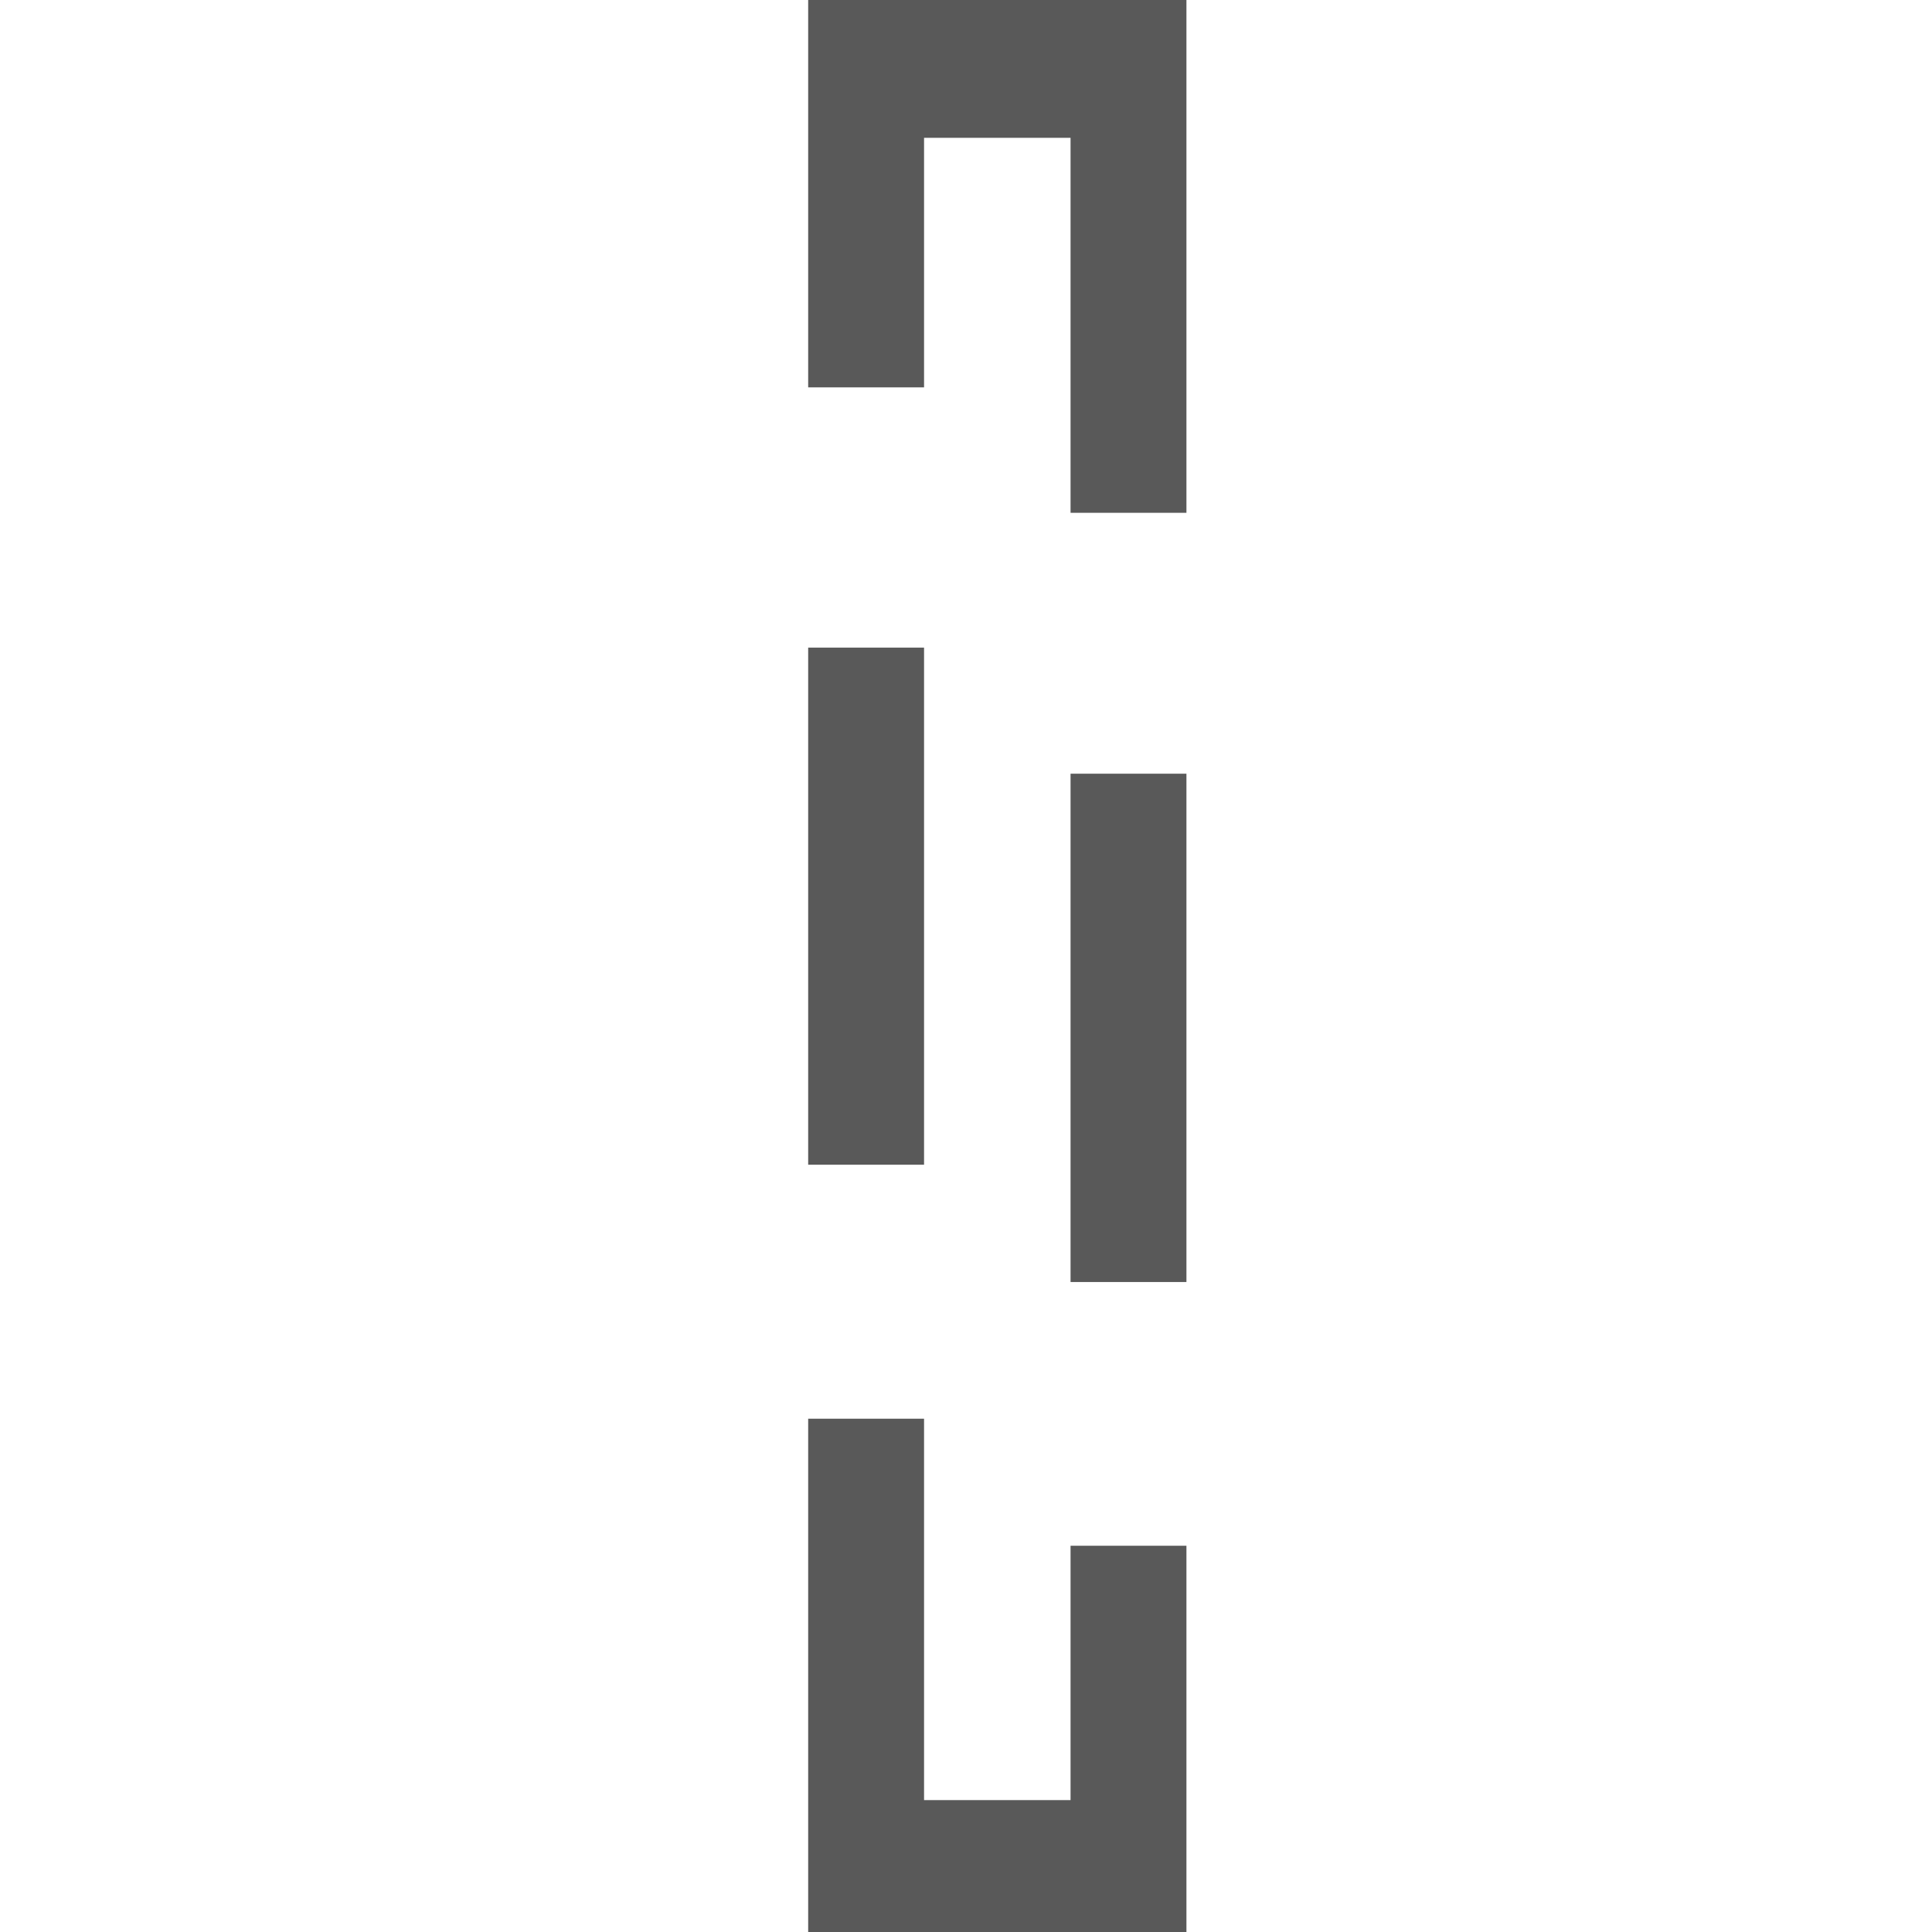
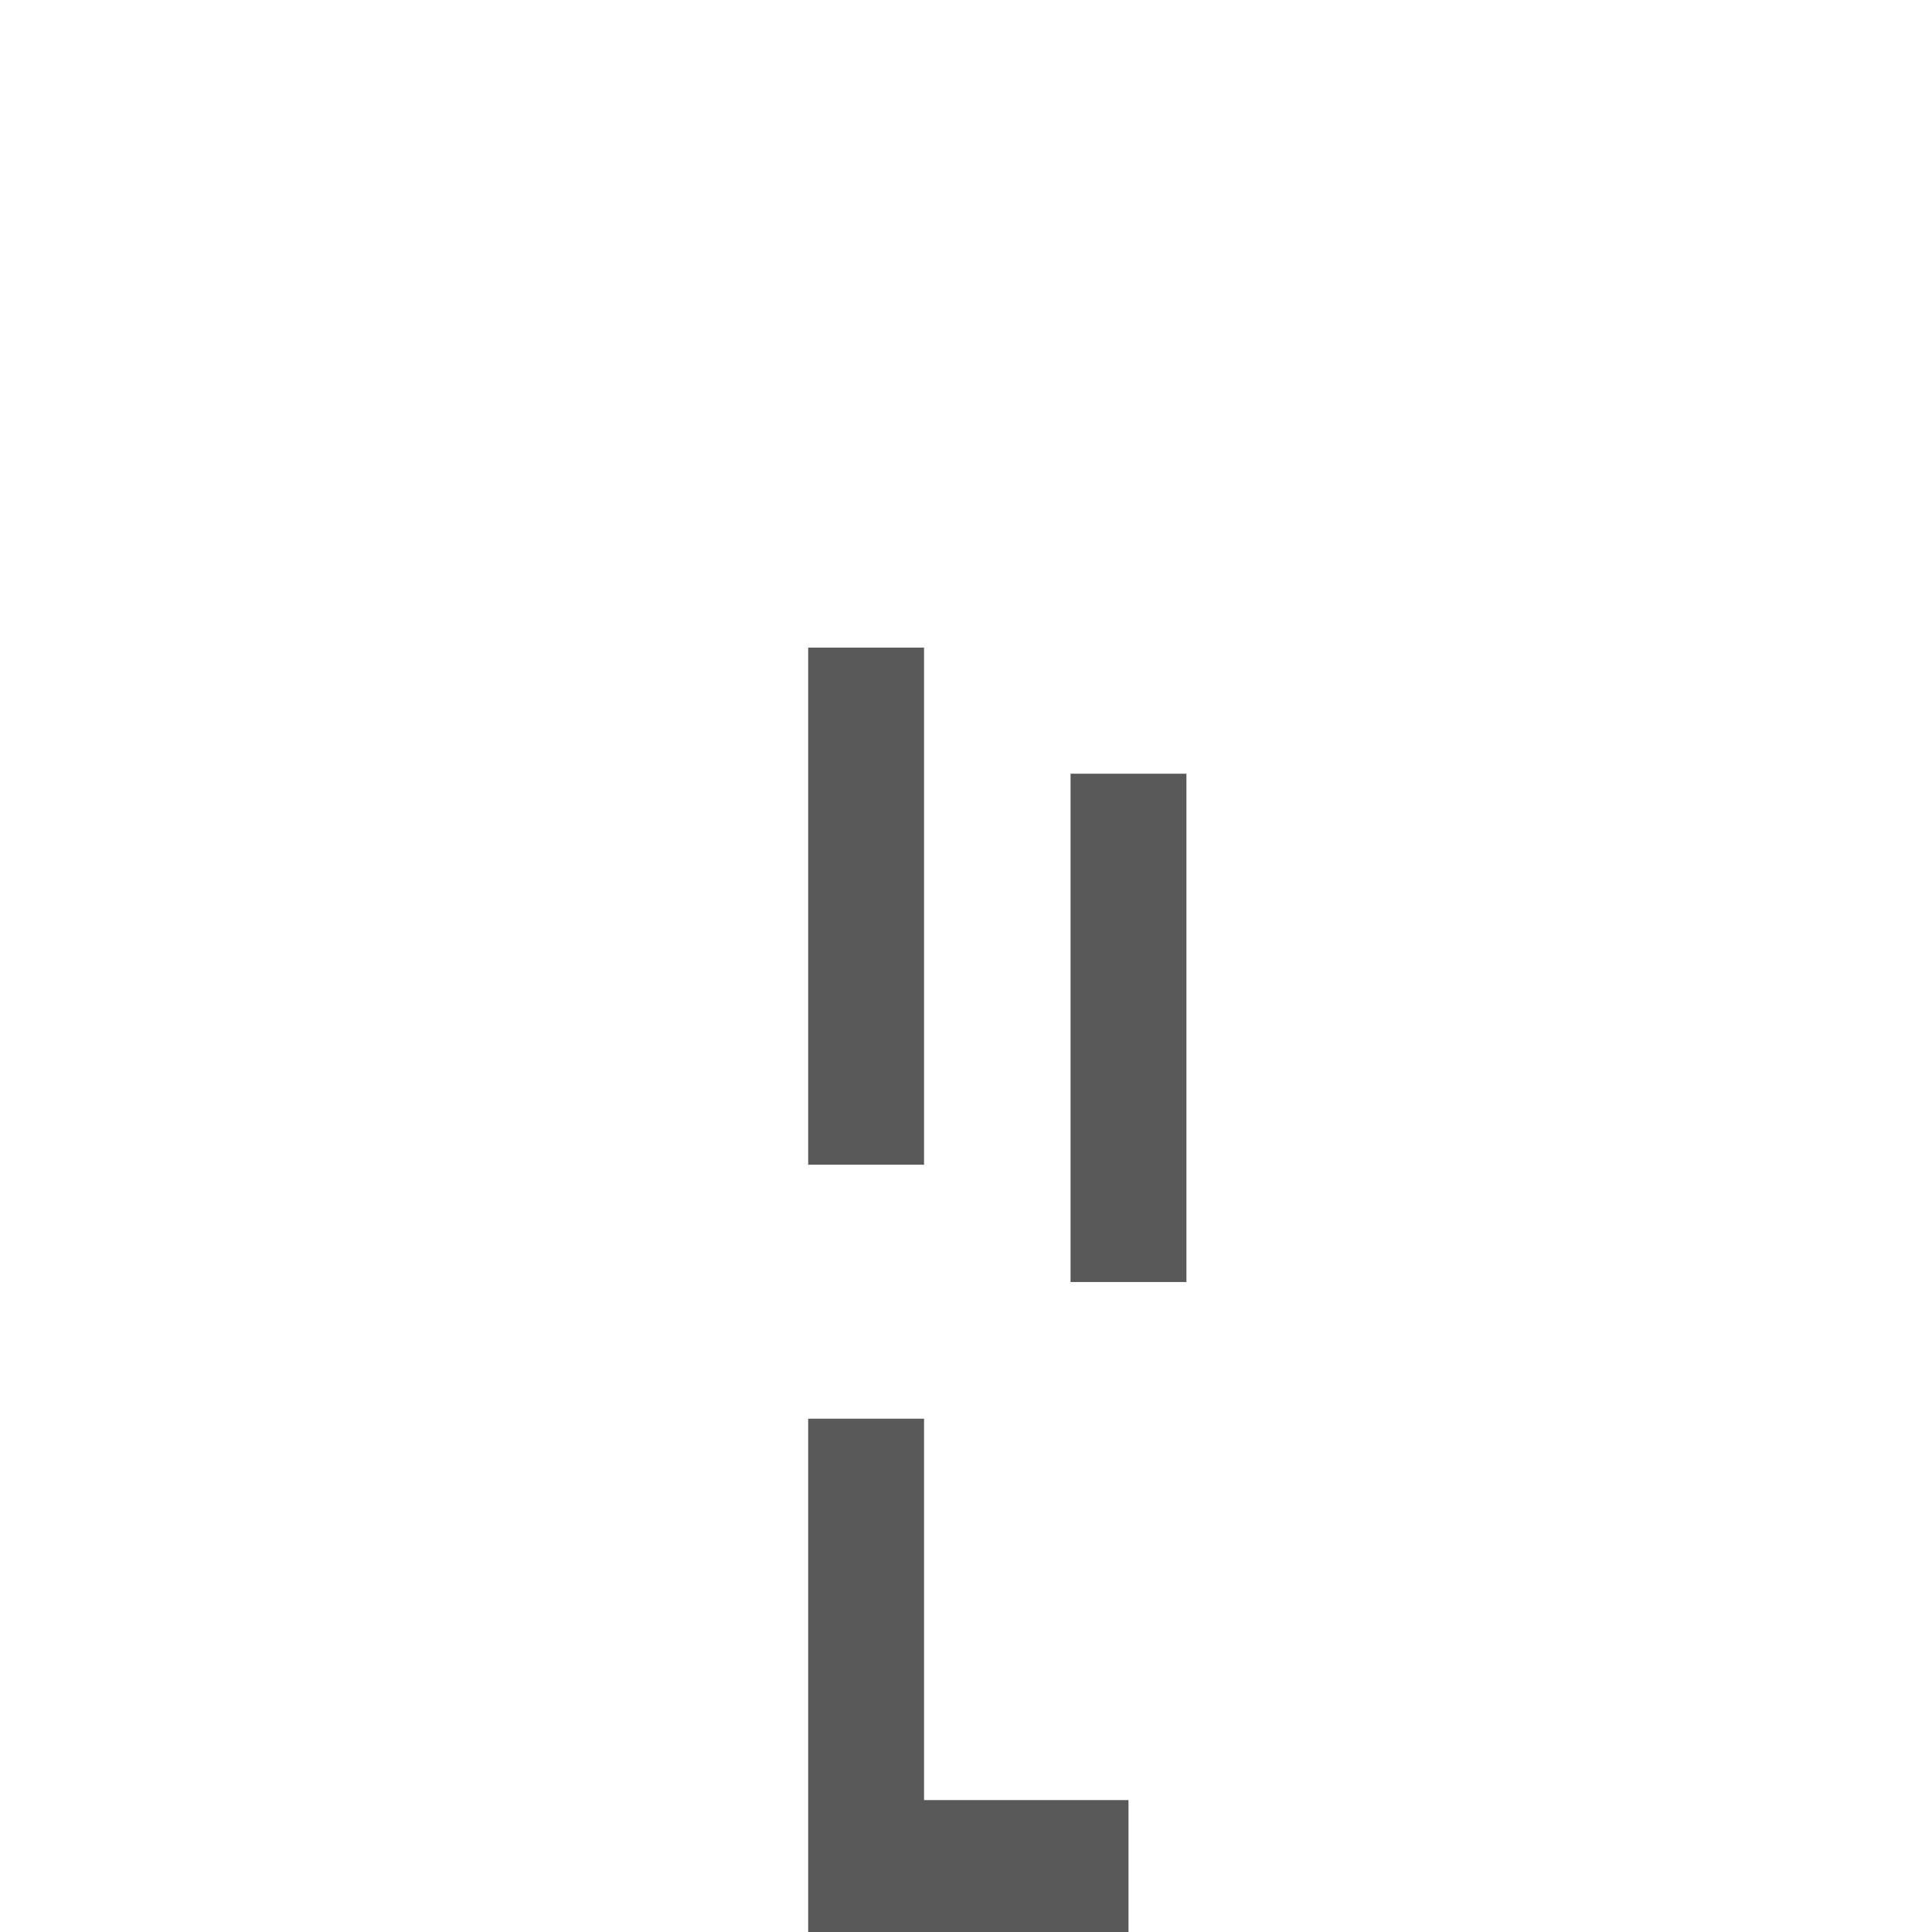
<svg xmlns="http://www.w3.org/2000/svg" width="100%" height="100%" viewBox="0 0 13 13" version="1.1" xml:space="preserve" style="fill-rule:evenodd;clip-rule:evenodd;stroke-miterlimit:1.5;">
  <g id="content" transform="matrix(1,0,0,1,-2.5,-2.5)">
    <g transform="matrix(0.678,0,0,0.83,2.971,1.784)">
-       <path d="M10.505,5.02L10.505,1.405L7.901,1.405L7.901,4.003" style="fill:none;stroke:rgb(89,89,89);stroke-width:1.15px;" />
-     </g>
+       </g>
    <g transform="matrix(0.678,0,0,0.83,2.971,1.784)">
      <path d="M7.901,6.113L7.901,10.305" style="fill:none;stroke:rgb(89,89,89);stroke-width:1.15px;" />
    </g>
    <g transform="matrix(0.678,0,0,0.83,2.971,1.784)">
-       <path d="M7.901,12.364L7.901,16.031L10.505,16.031L10.505,13.394" style="fill:none;stroke:rgb(89,89,89);stroke-width:1.15px;" />
+       <path d="M7.901,12.364L7.901,16.031L10.505,16.031" style="fill:none;stroke:rgb(89,89,89);stroke-width:1.15px;" />
    </g>
    <g transform="matrix(0.678,0,0,0.83,2.971,1.784)">
      <path d="M10.505,11.256L10.505,7.135" style="fill:none;stroke:rgb(89,89,89);stroke-width:1.15px;" />
    </g>
  </g>
</svg>